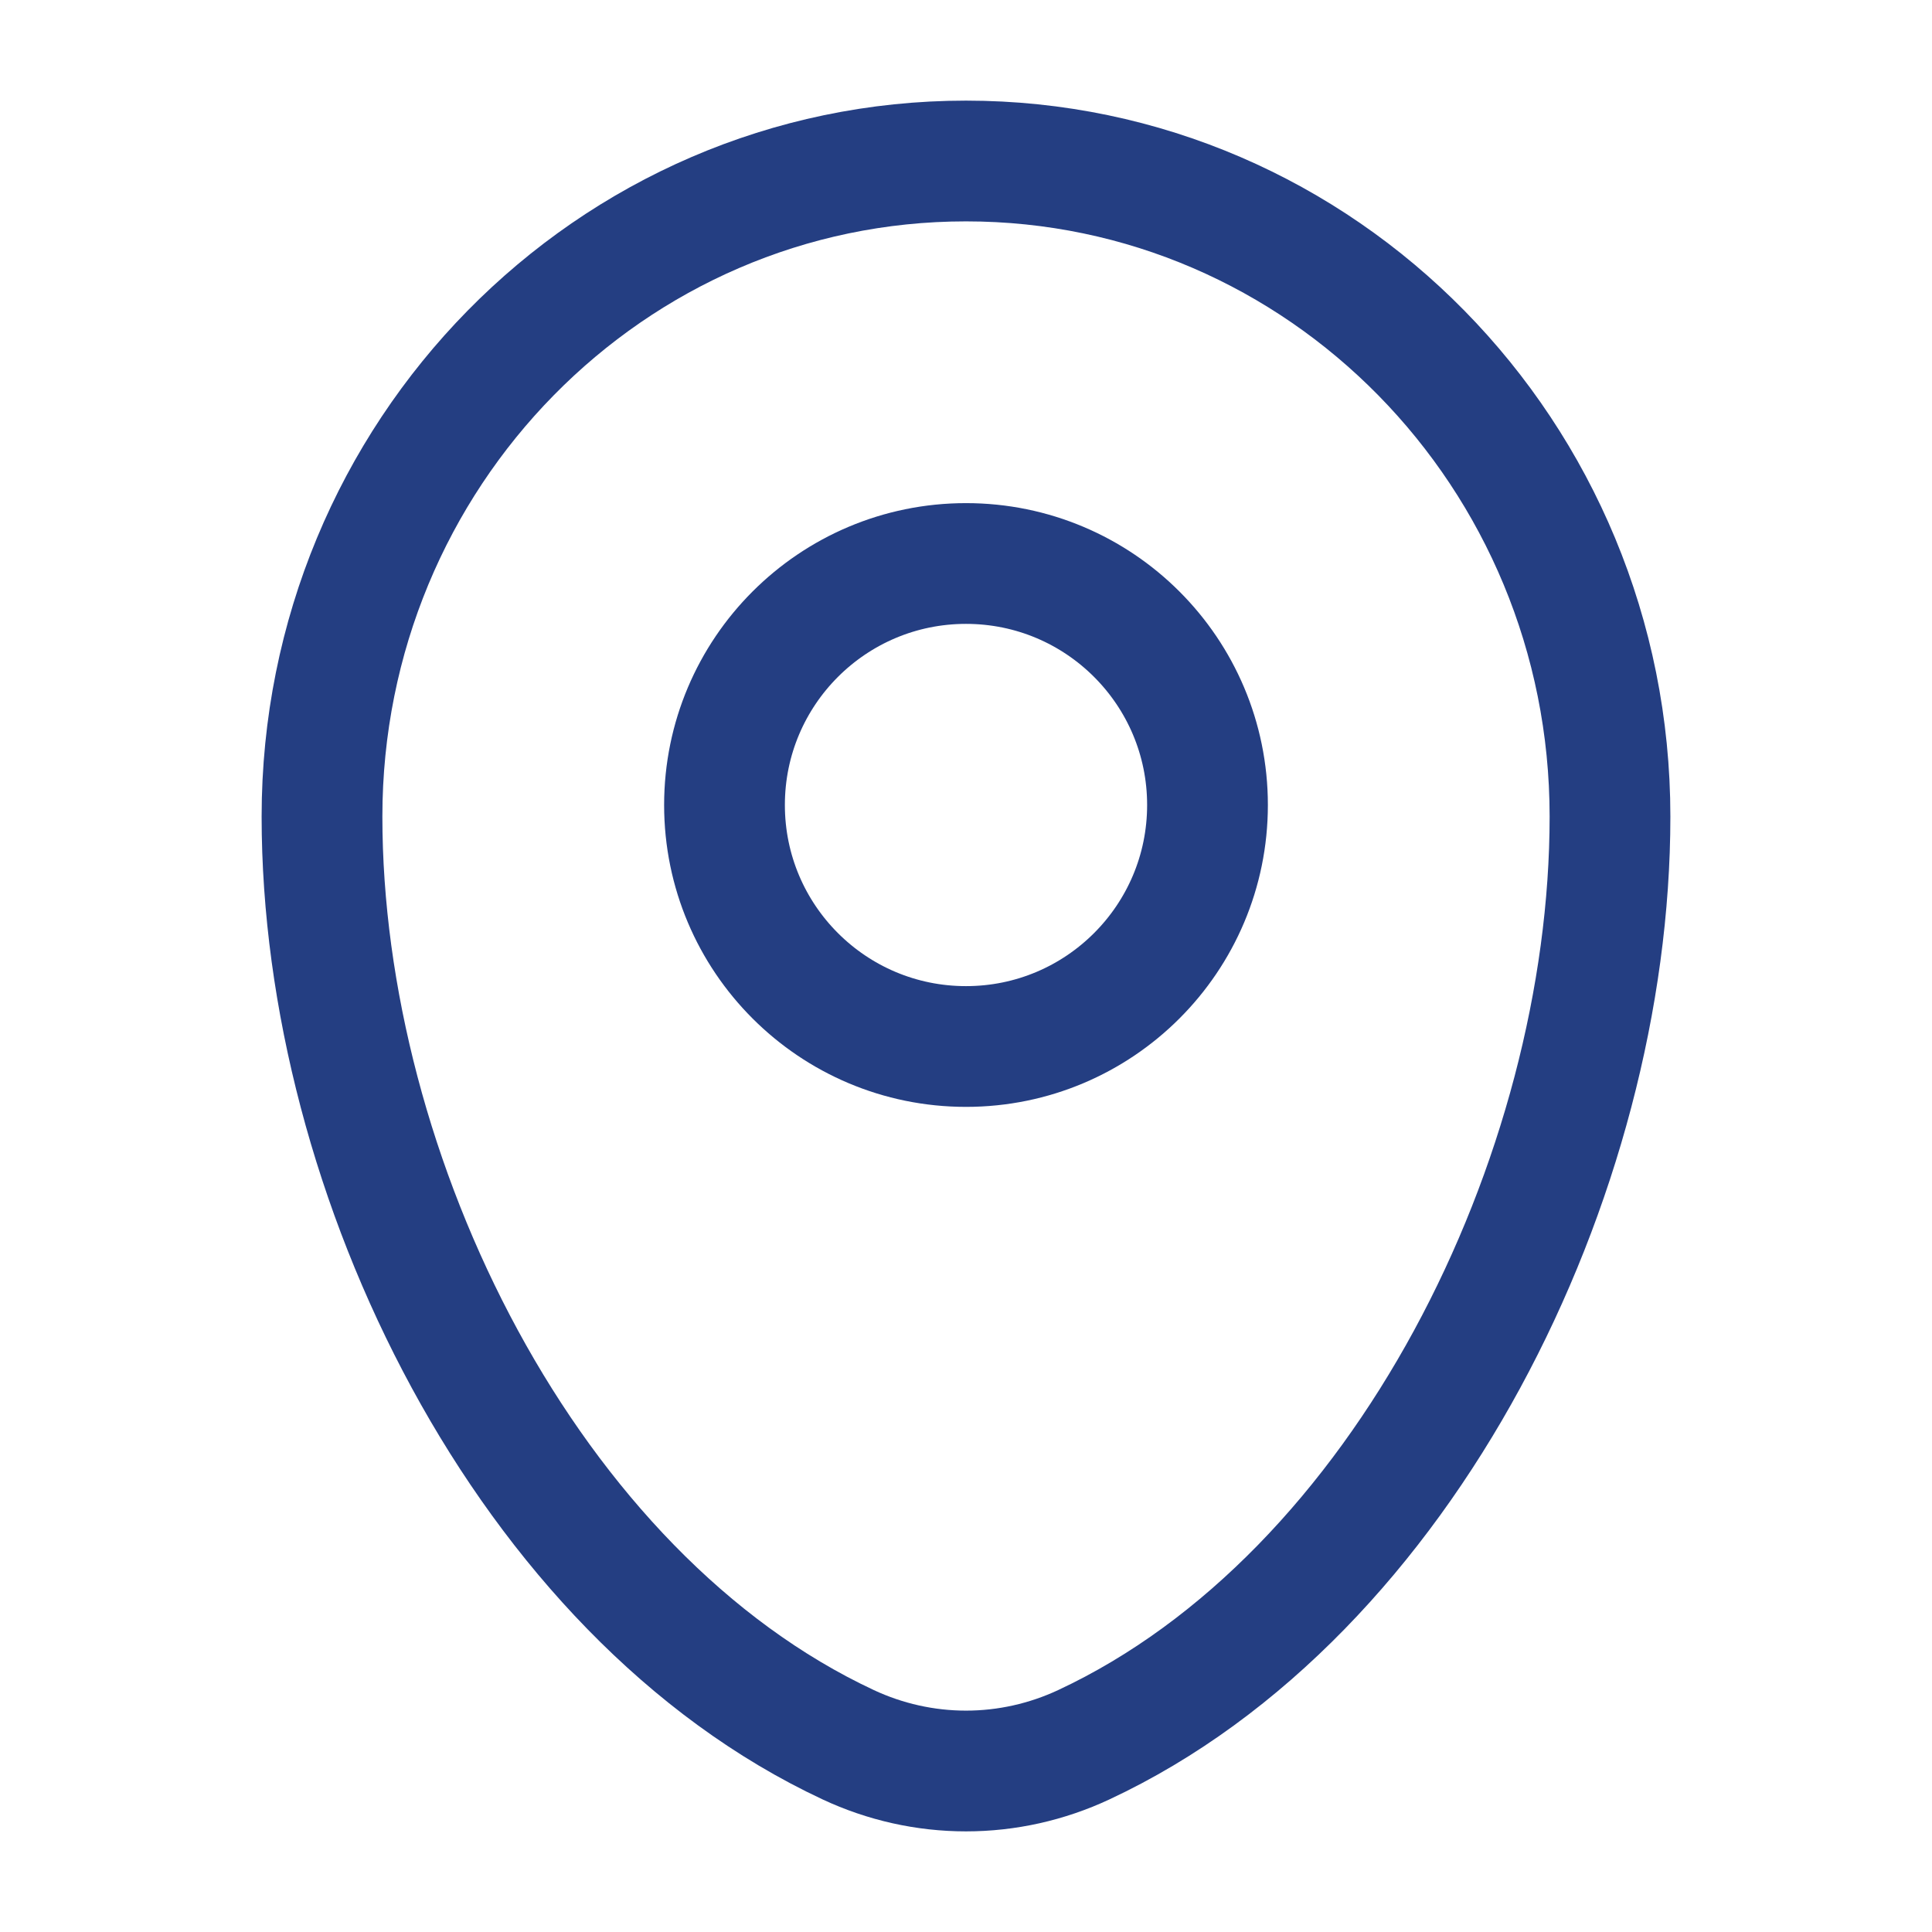
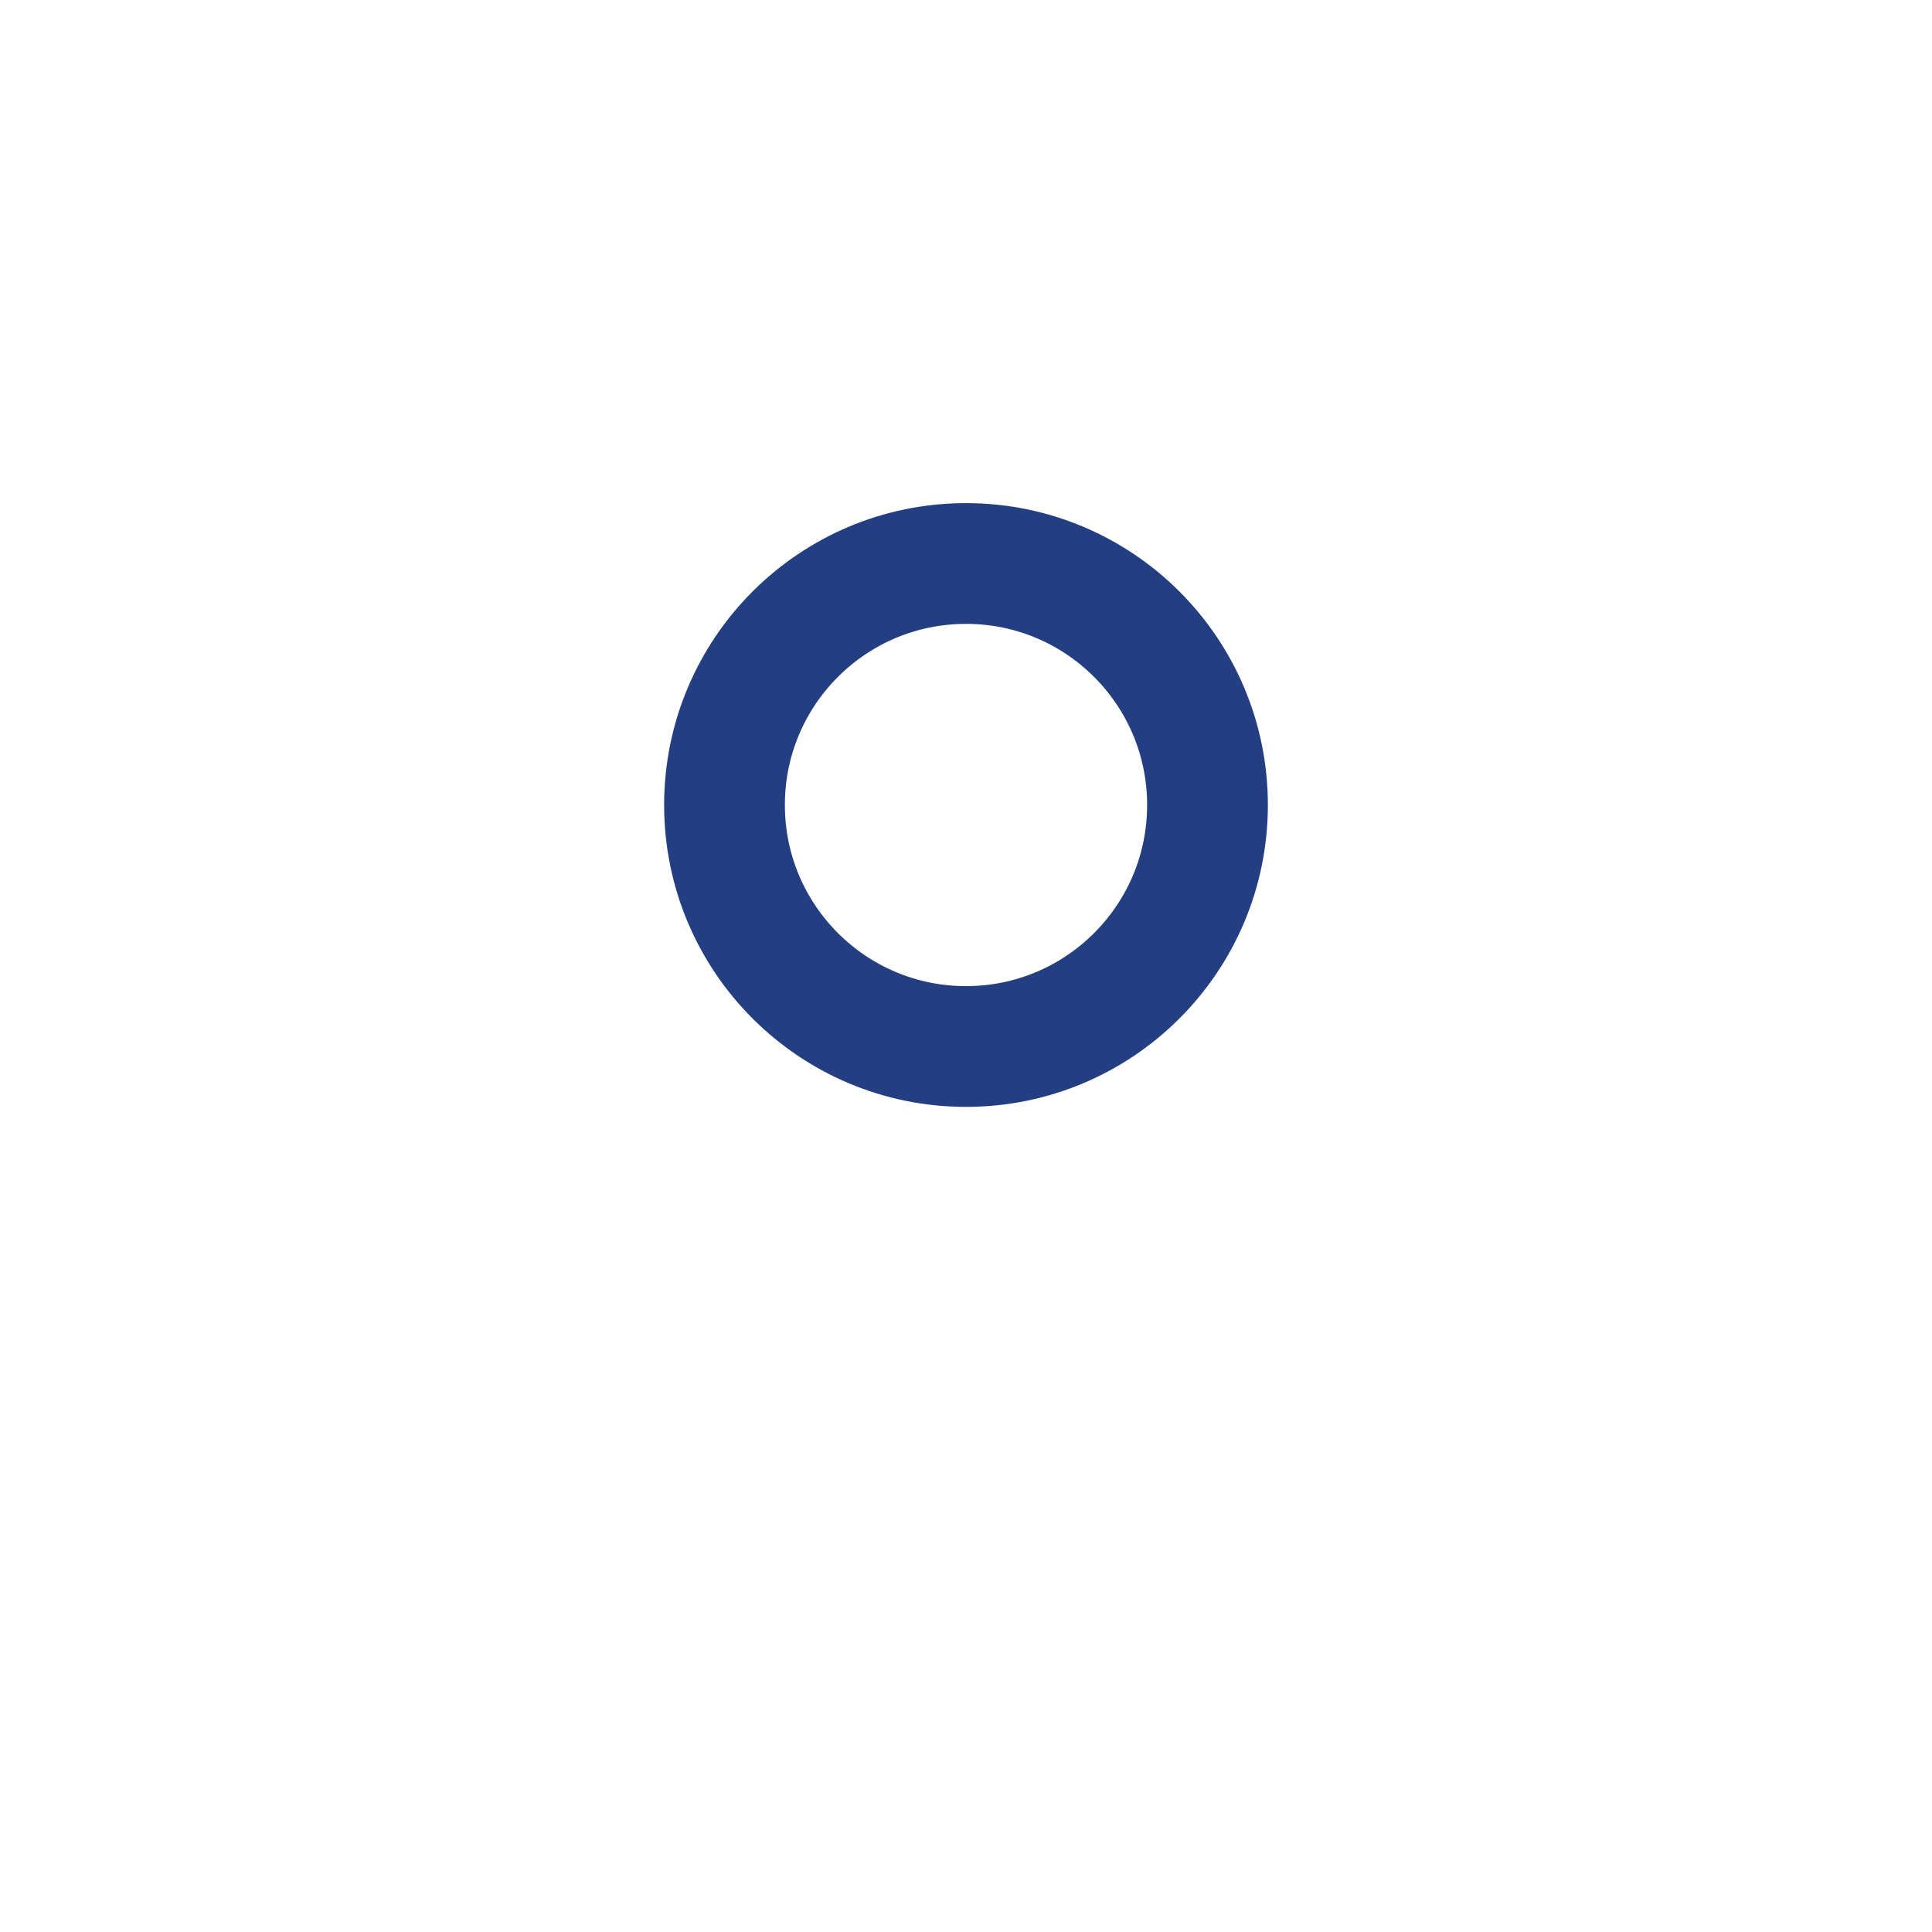
<svg xmlns="http://www.w3.org/2000/svg" width="24" height="24" viewBox="0 0 24 24" fill="none">
-   <path d="M4 10.143C4 5.646 7.582 2 12 2C16.418 2 20 5.646 20 10.143C20 14.605 17.447 19.813 13.463 21.674C13.005 21.888 12.506 22 12 22C11.494 22 10.995 21.888 10.537 21.674C6.553 19.812 4 14.606 4 10.144V10.143Z" stroke="#243E82" stroke-width="1.5" />
  <path d="M12 13C13.657 13 15 11.657 15 10C15 8.343 13.657 7 12 7C10.343 7 9 8.343 9 10C9 11.657 10.343 13 12 13Z" stroke="#243E82" stroke-width="1.5" />
</svg>